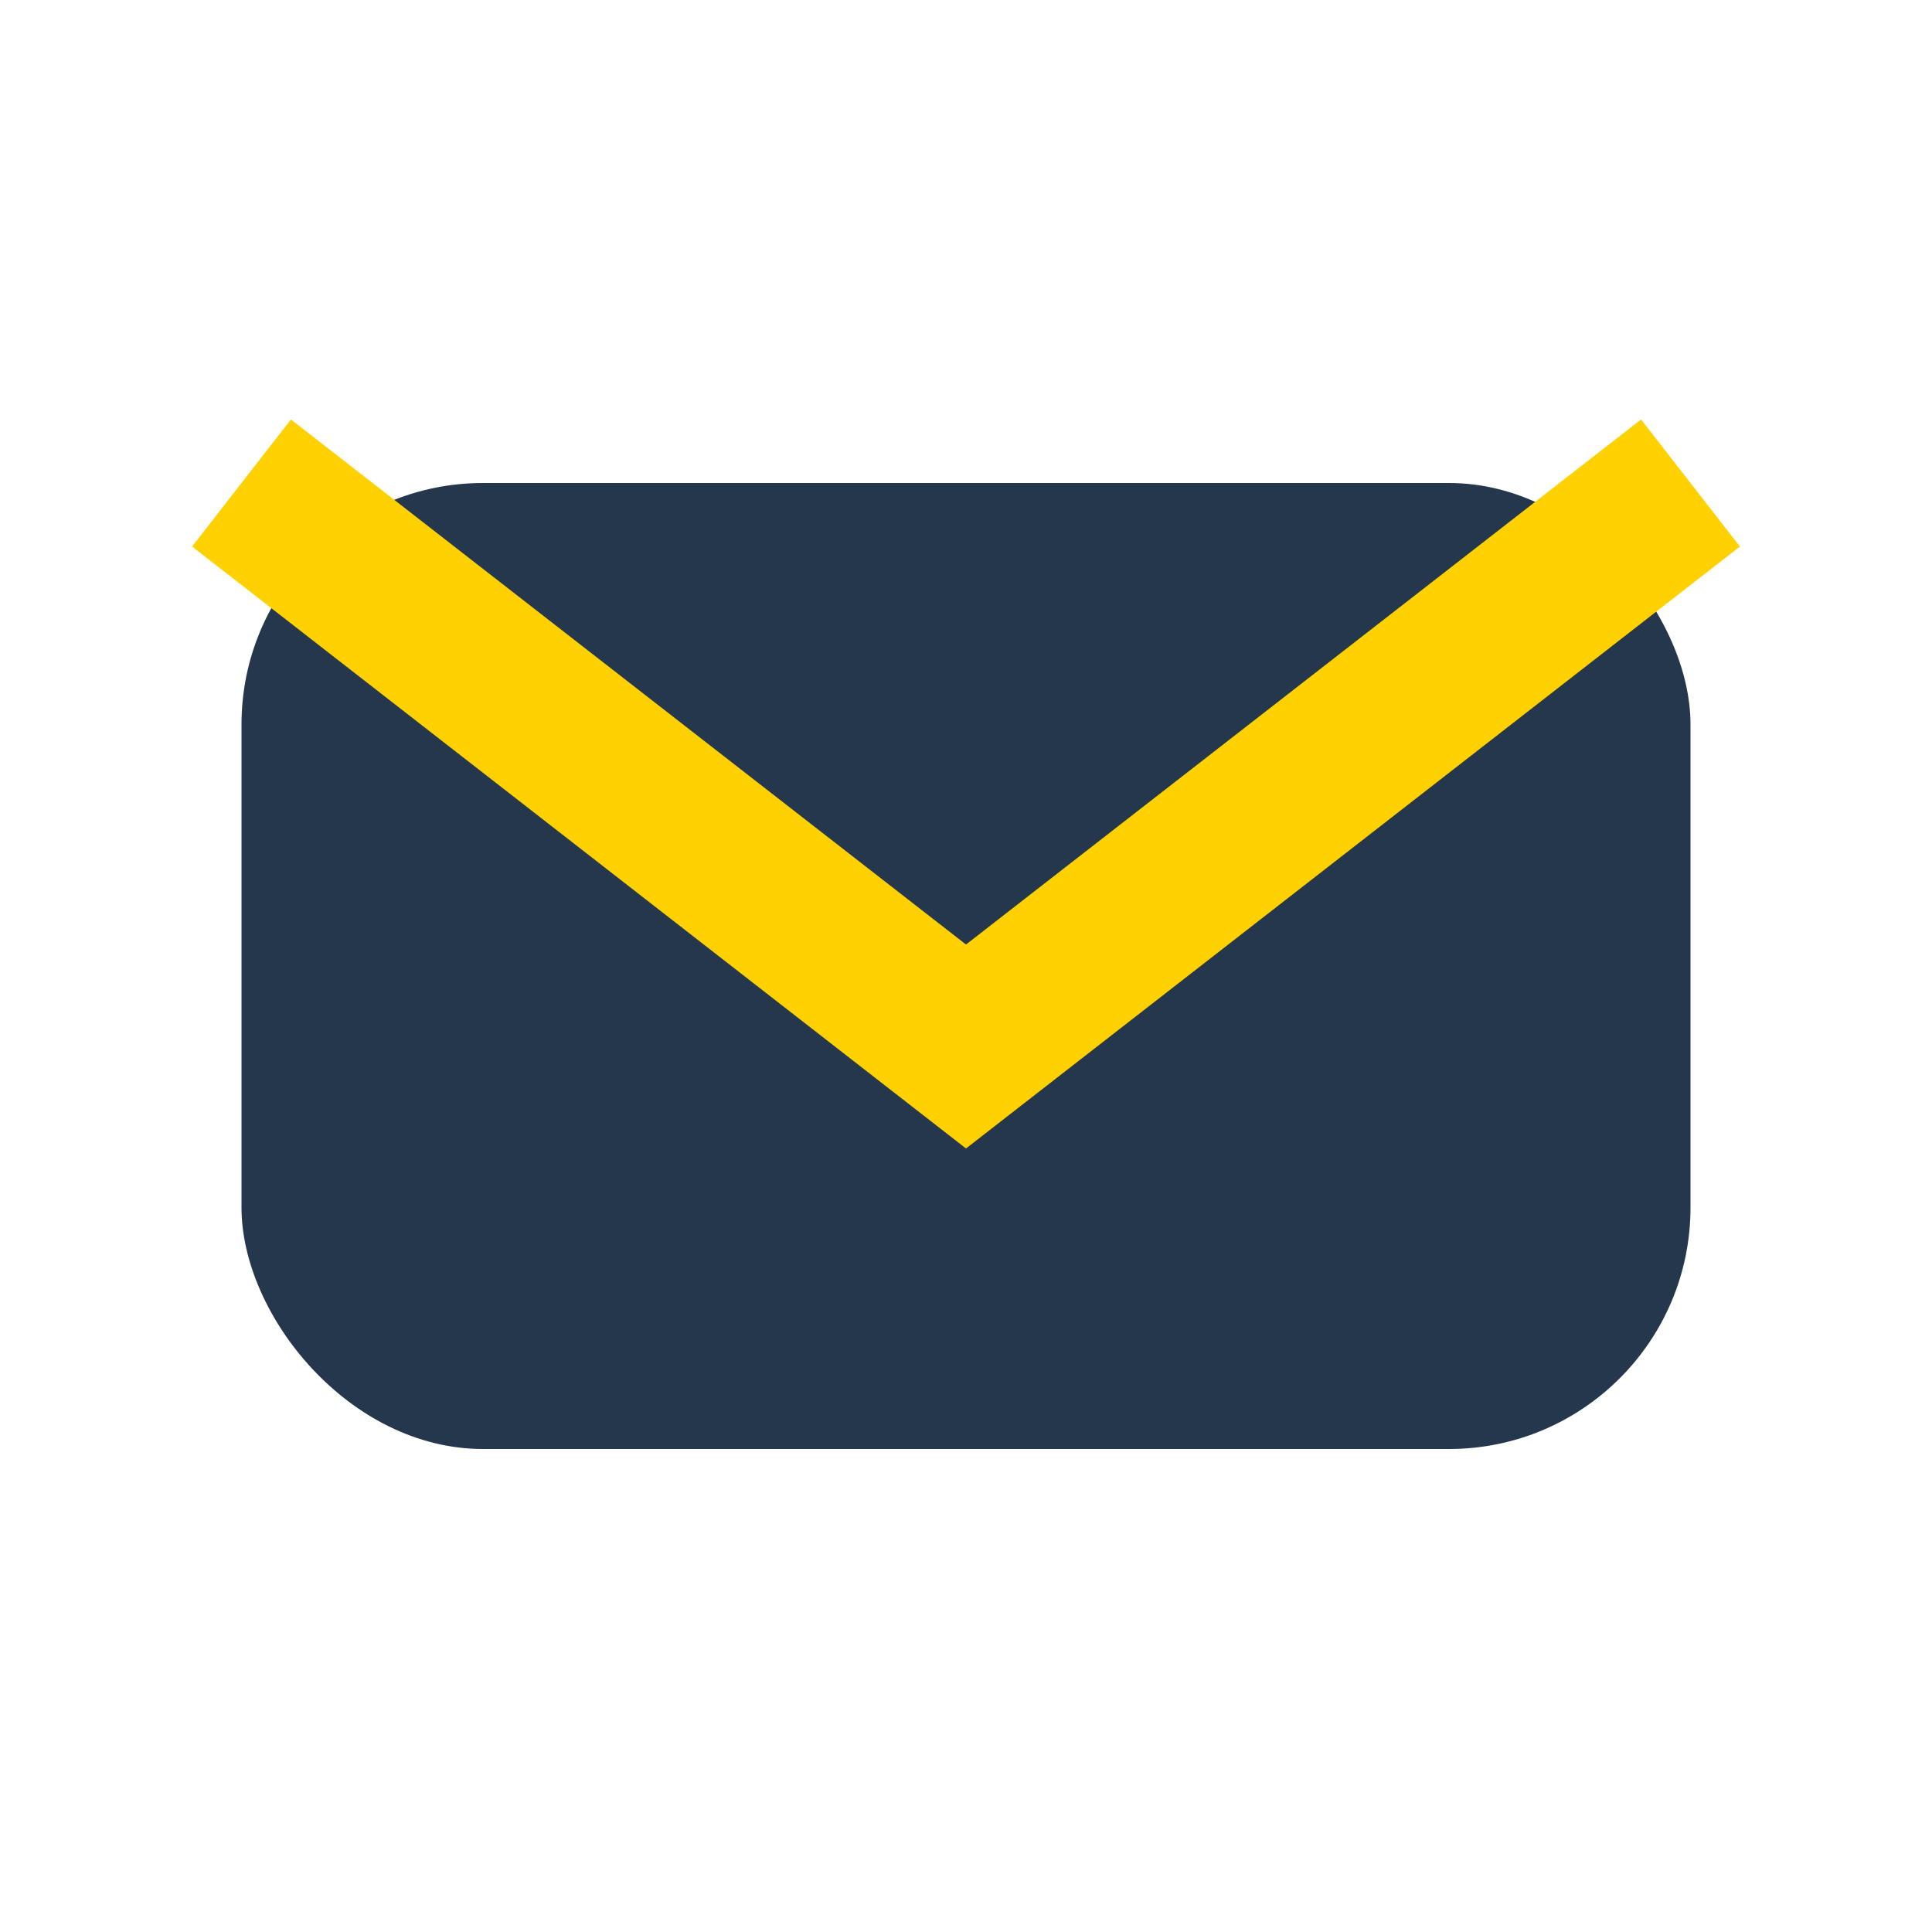
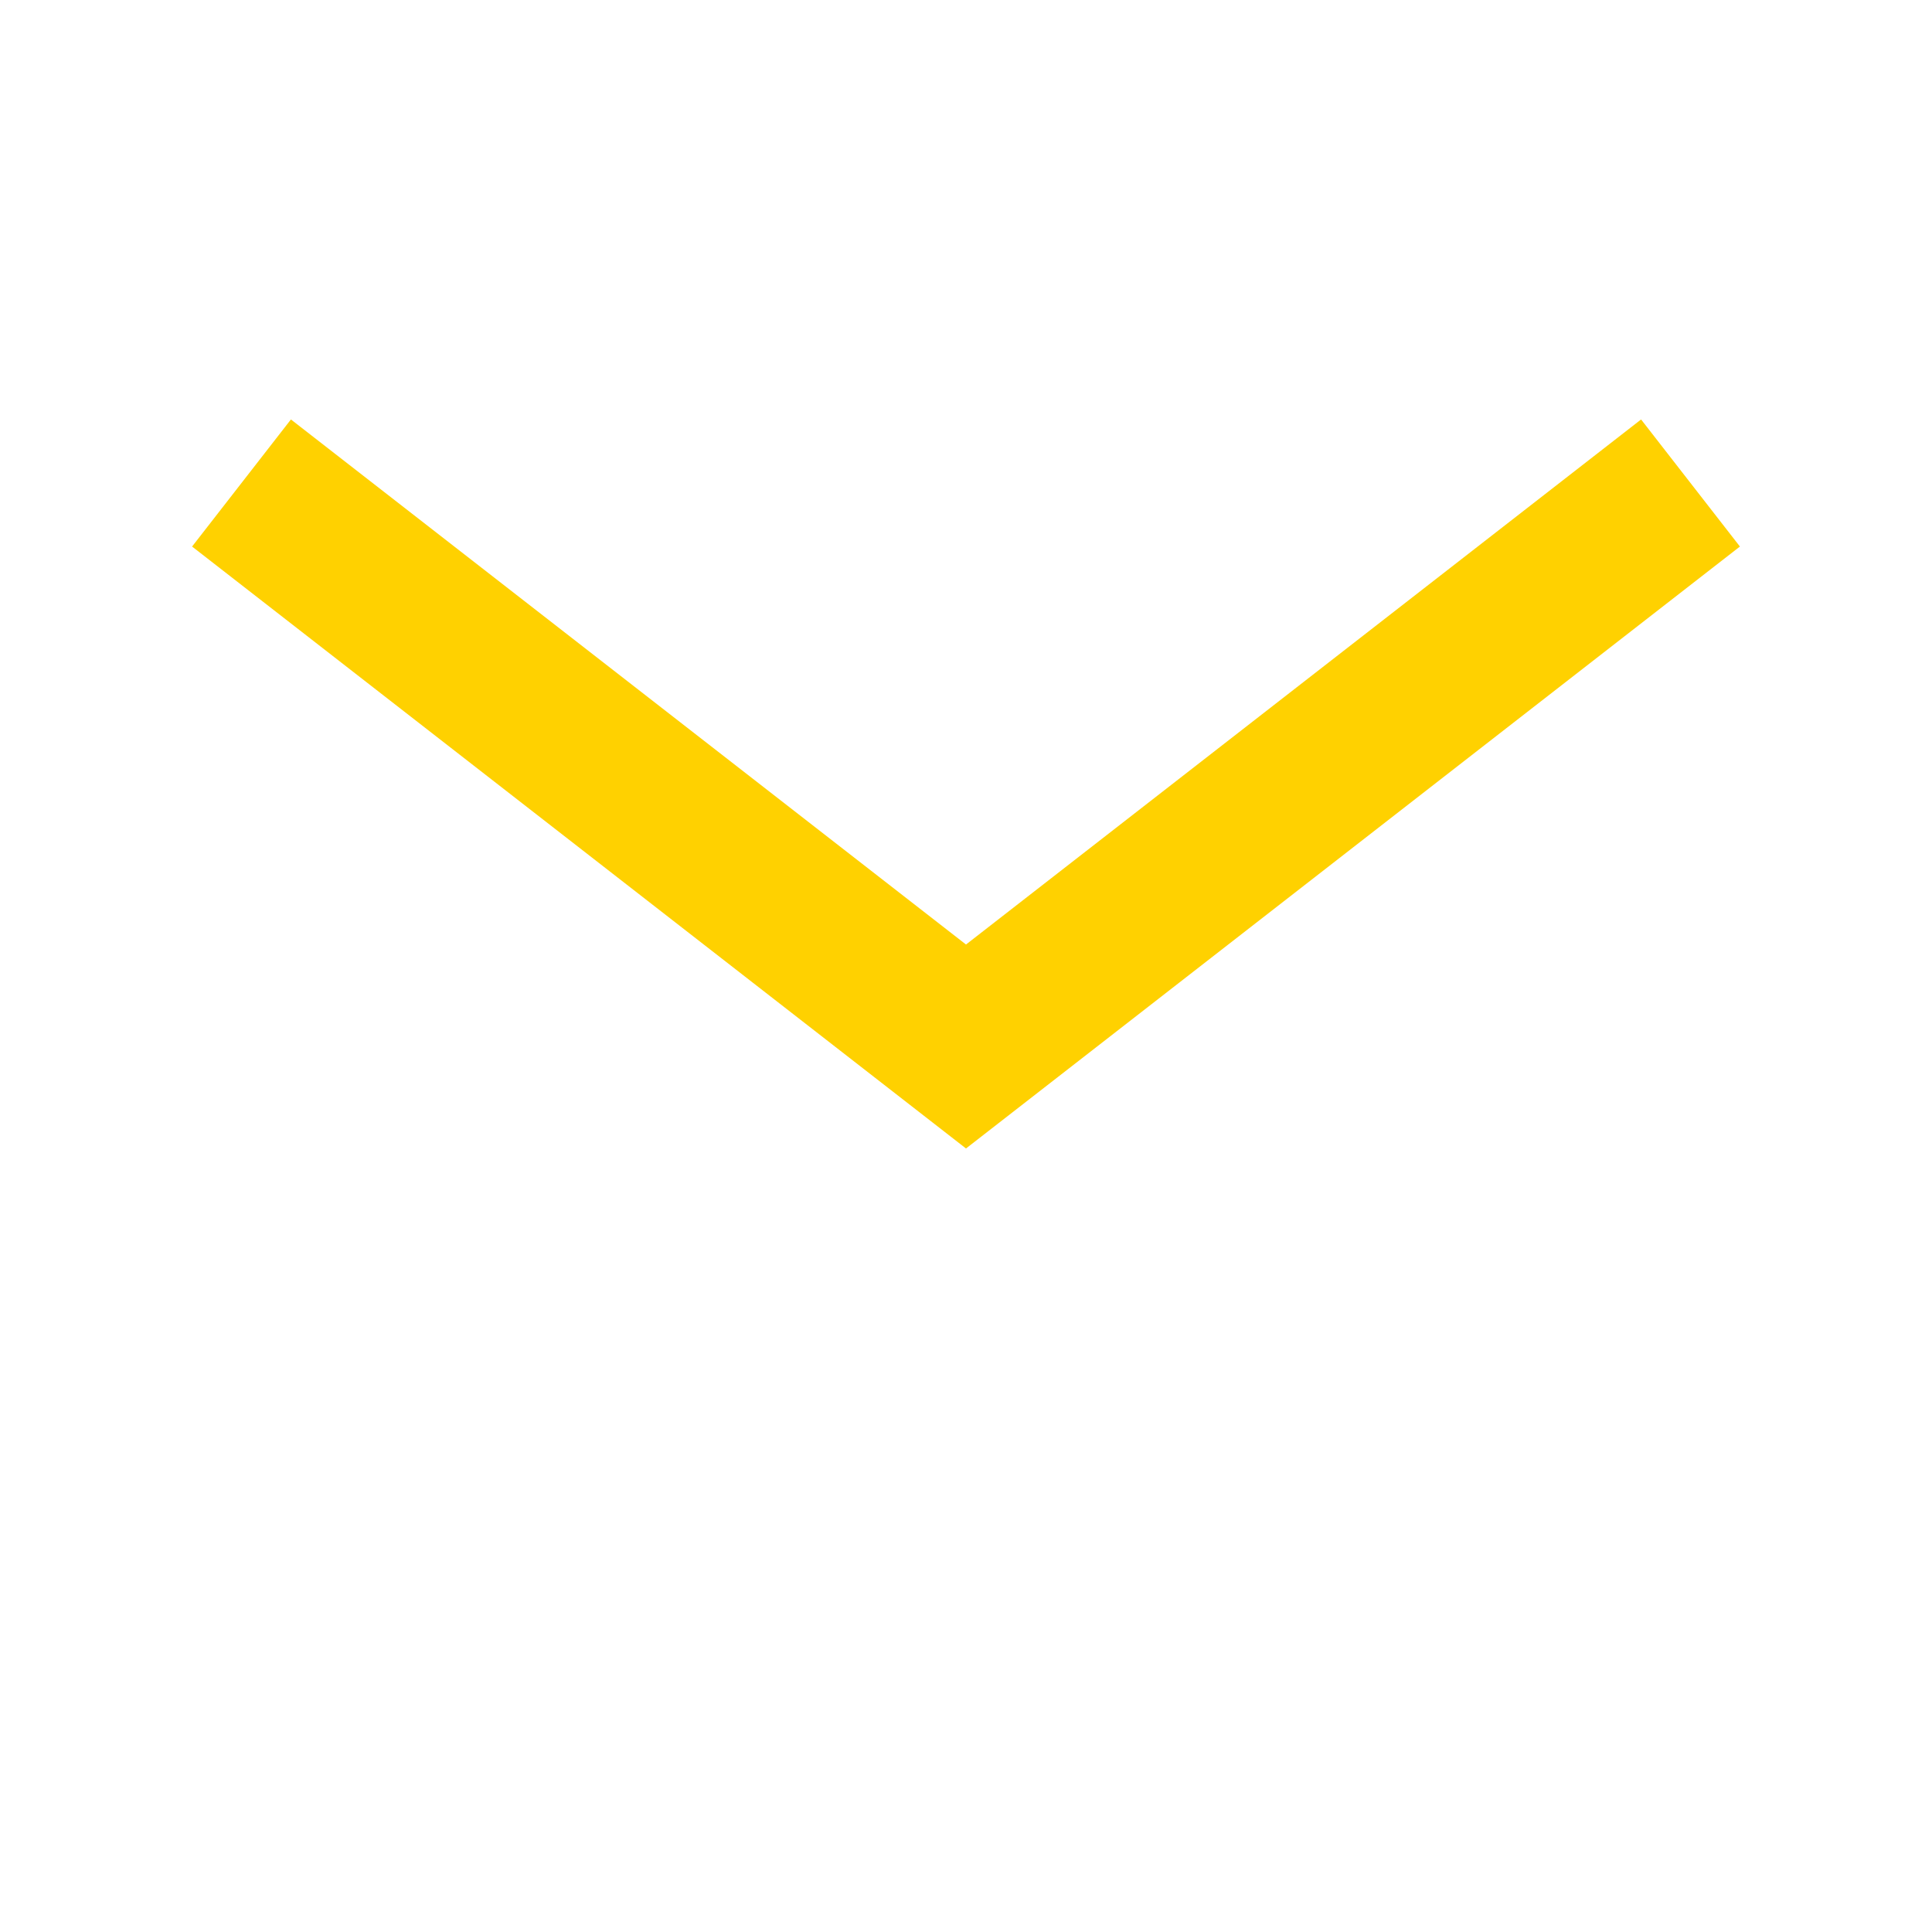
<svg xmlns="http://www.w3.org/2000/svg" width="24" height="24" viewBox="0 0 24 24">
-   <rect x="3" y="6" width="18" height="12" rx="3" fill="#25374D" />
  <path d="M3 6l9 7 9-7" stroke="#FFD100" stroke-width="2" fill="none" />
</svg>